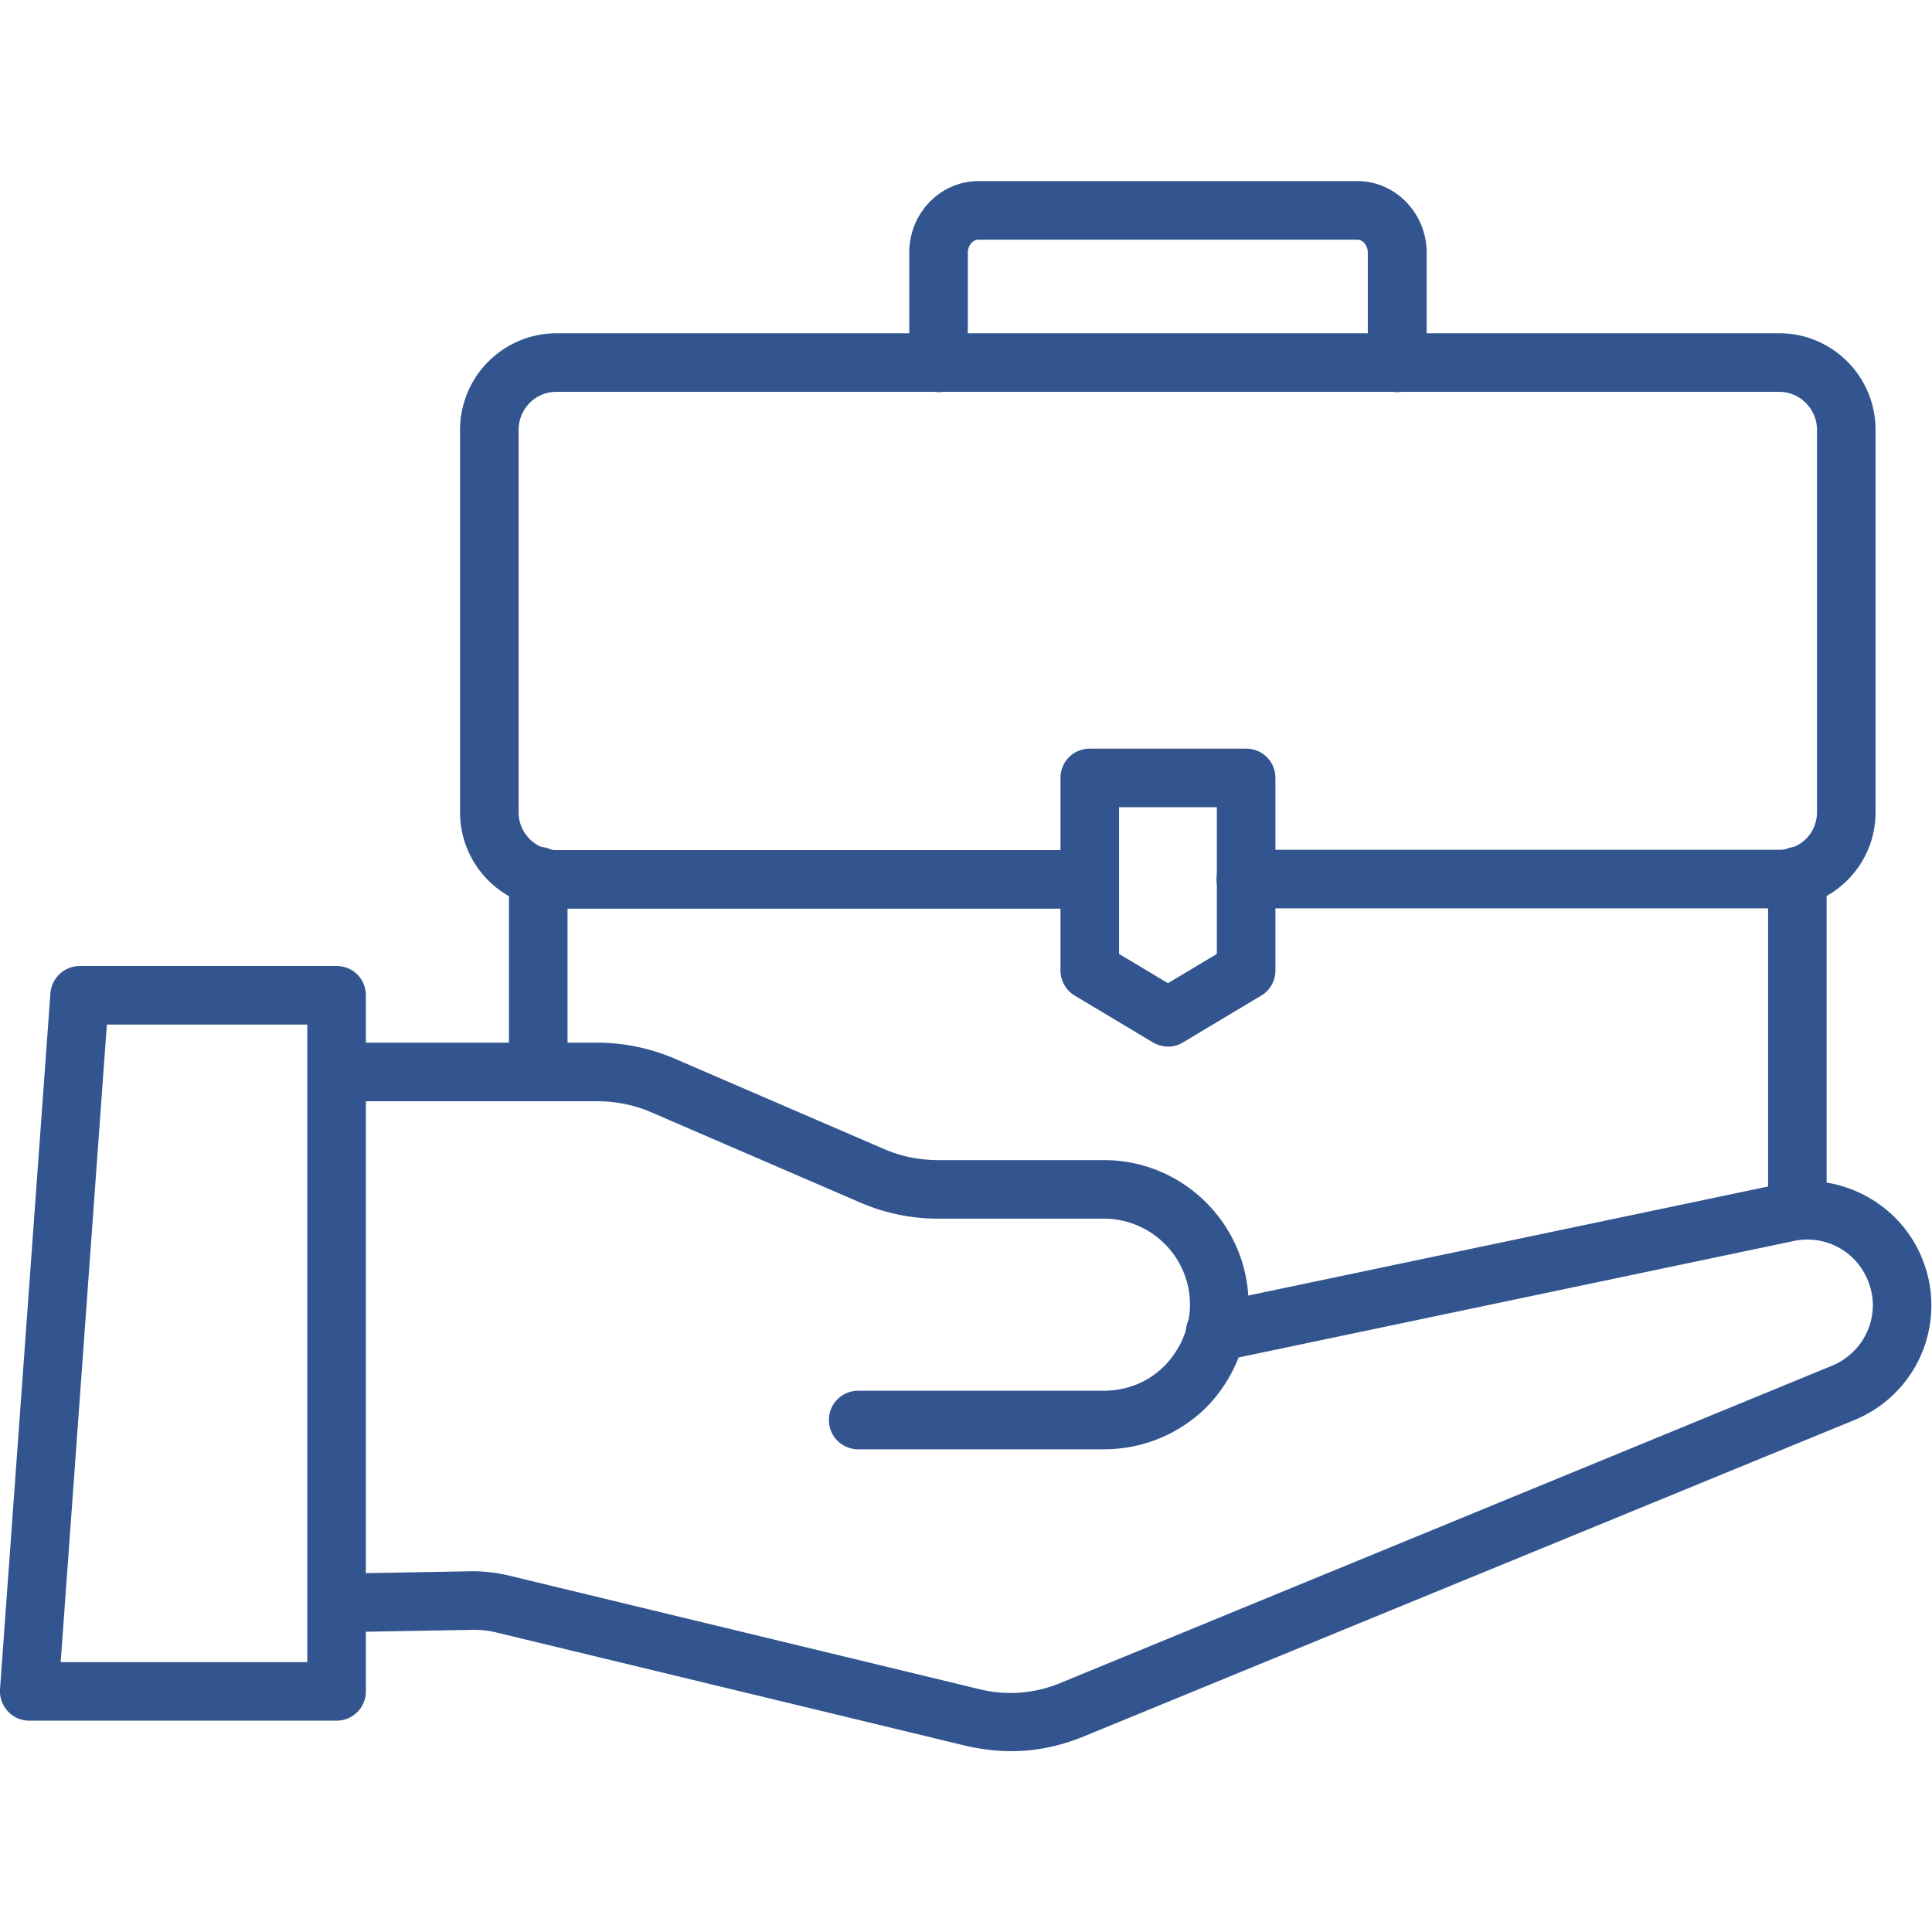
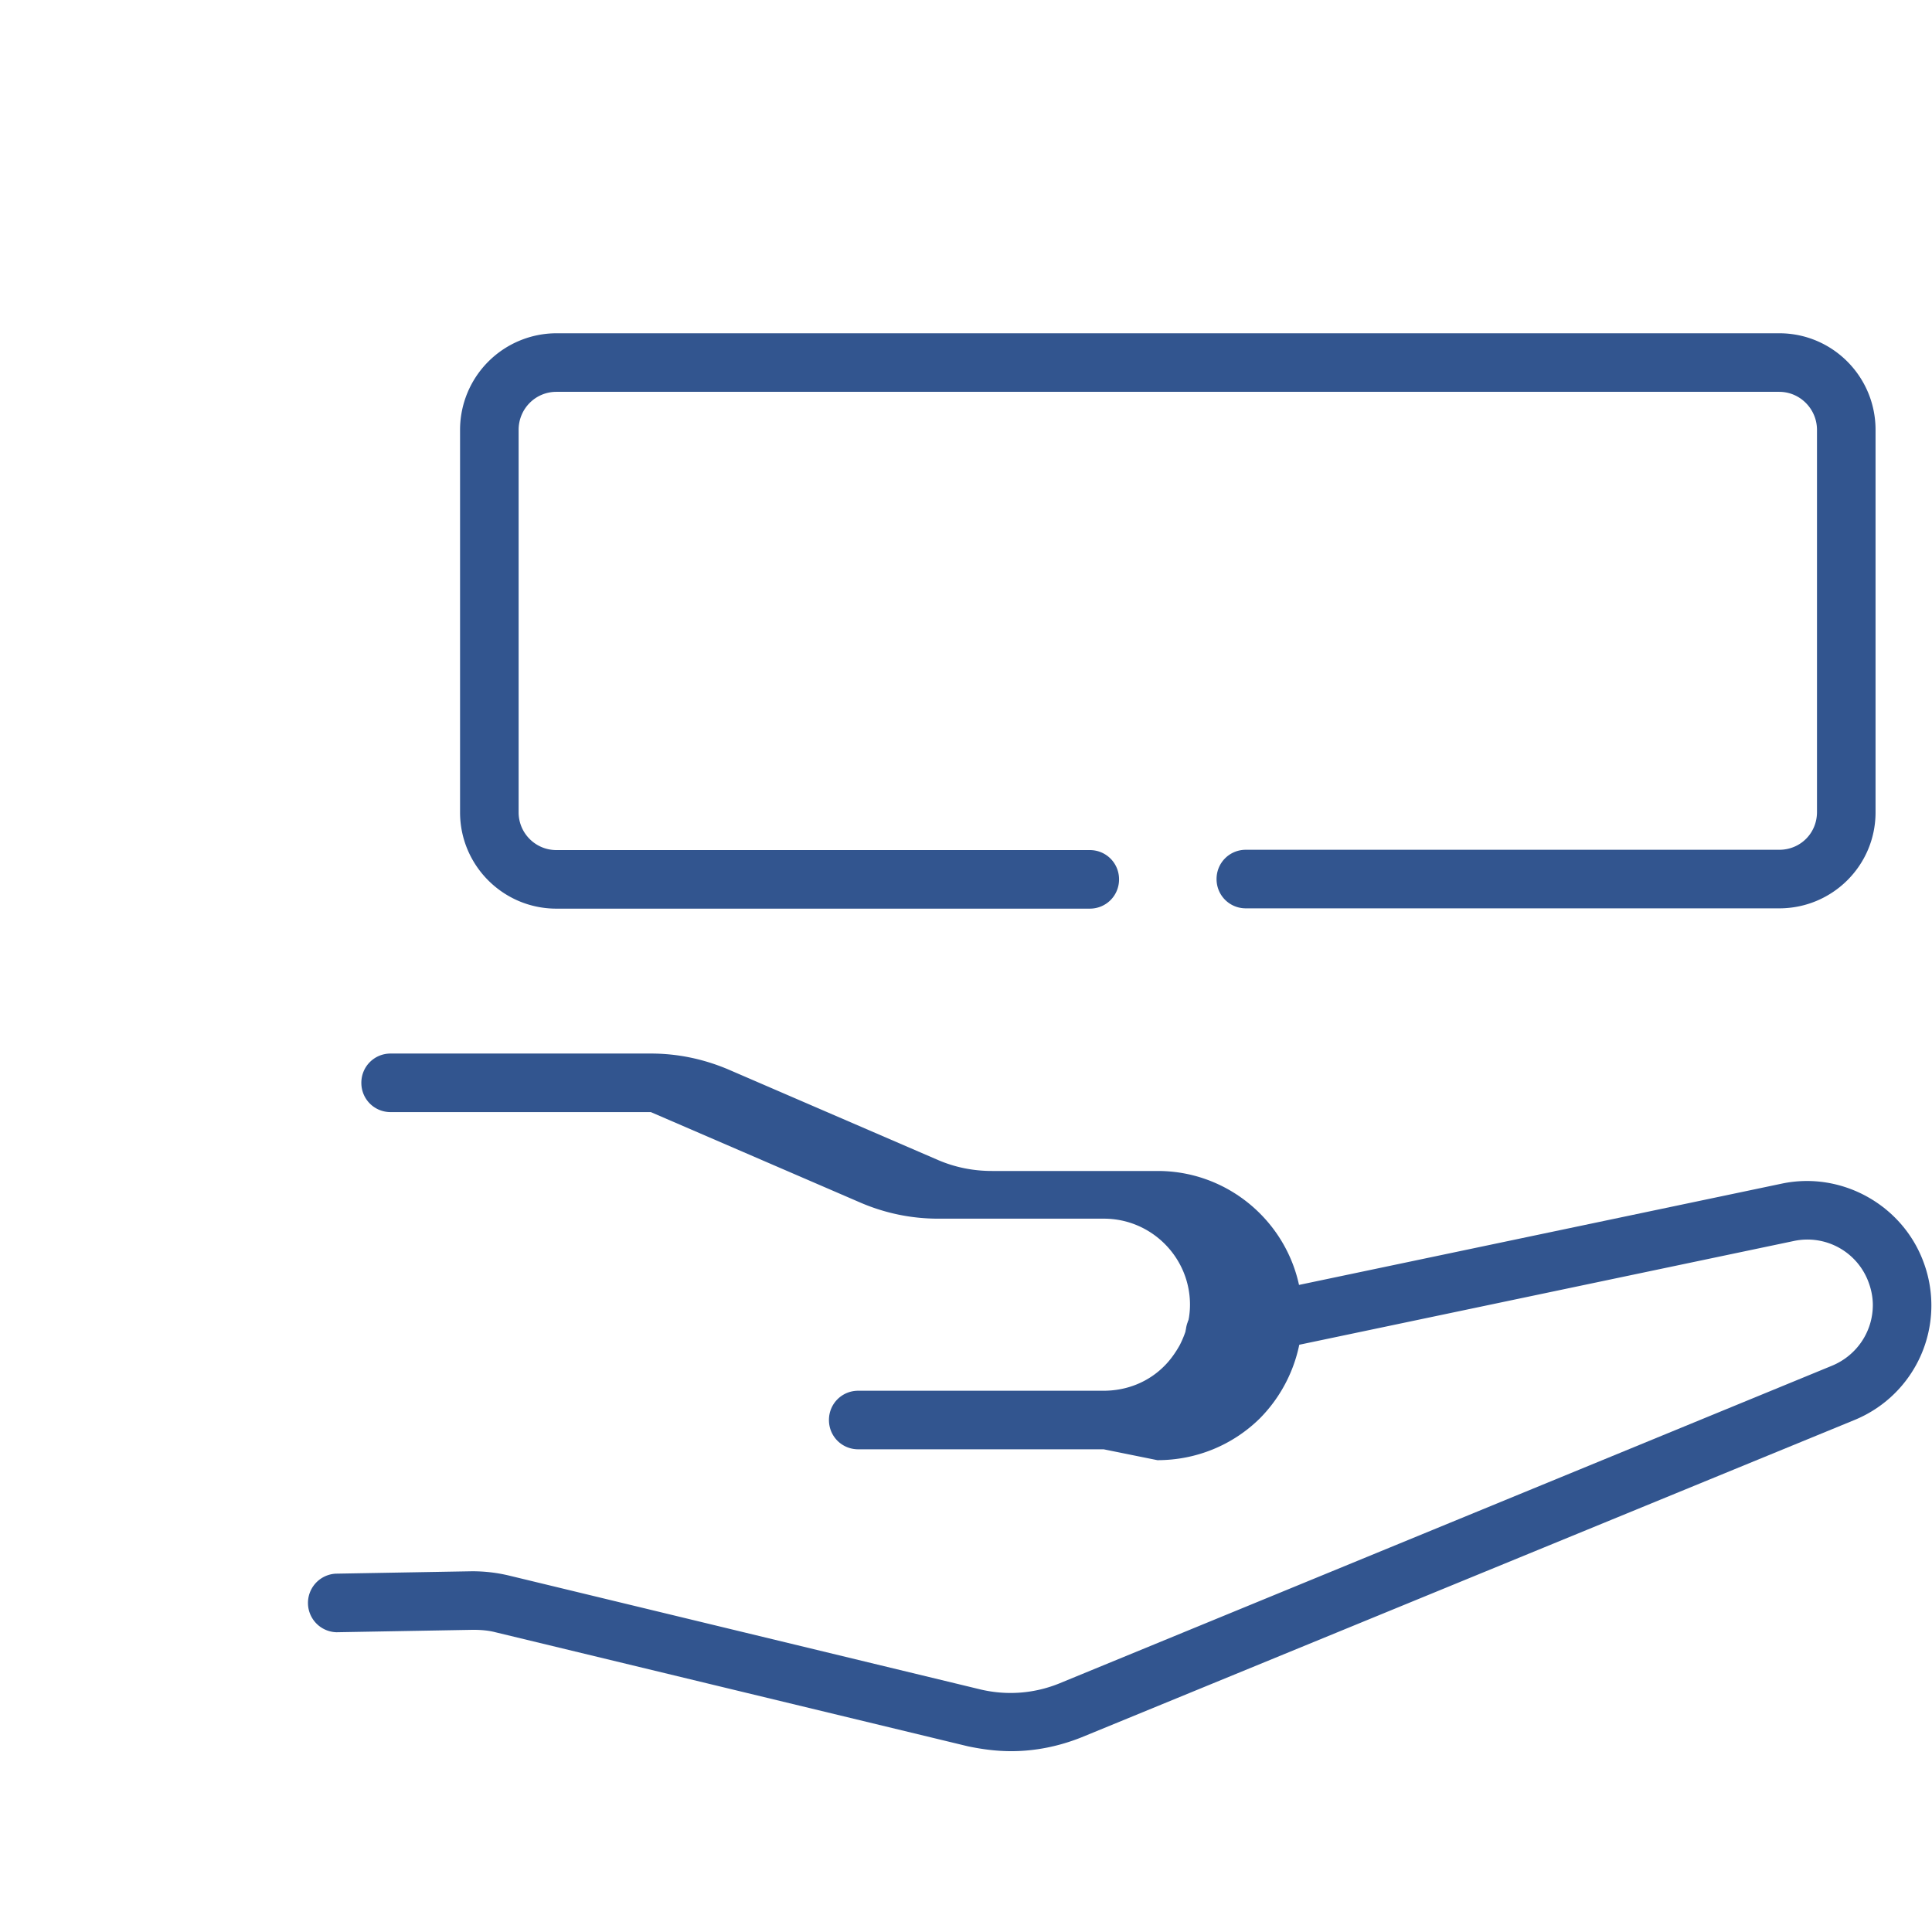
<svg xmlns="http://www.w3.org/2000/svg" version="1.1" width="512" height="512" x="0" y="0" viewBox="0 0 64 64" style="enable-background:new 0 0 512 512" xml:space="preserve" class="">
  <g>
-     <path d="M11.15 57H.97c-.27 0-.53-.11-.71-.31s-.28-.46-.26-.73L1.67 32.9c.04-.5.46-.9.97-.9h8.51c.54 0 .97.43.97.97v23.06c0 .54-.44.97-.97.97zm-9.14-1.94h8.17V33.94H3.54z" fill="#32558f" opacity="1" data-original="#000000" class="" />
-     <path d="M36.56 48.01h-8.13c-.54 0-.97-.43-.97-.97s.43-.97.97-.97h8.13c.77 0 1.49-.29 2.02-.83.19-.19.36-.43.5-.68.22-.43.34-.88.34-1.34 0-1.57-1.28-2.85-2.85-2.85h-5.49c-.89 0-1.75-.18-2.55-.52l-6.97-3.01c-.56-.24-1.16-.36-1.78-.36h-8.62c-.54 0-.97-.43-.97-.97s.43-.97.97-.97h8.62c.89 0 1.74.18 2.55.52l6.97 3.01c.56.24 1.16.36 1.78.36h5.49c2.64 0 4.79 2.15 4.79 4.79a4.864 4.864 0 0 1-1.4 3.4c-.9.89-2.11 1.39-3.4 1.39z" fill="#32558f" opacity="1" data-original="#000000" class="" />
+     <path d="M36.56 48.01h-8.13c-.54 0-.97-.43-.97-.97s.43-.97.97-.97h8.13c.77 0 1.49-.29 2.02-.83.19-.19.36-.43.5-.68.22-.43.34-.88.34-1.34 0-1.57-1.28-2.85-2.85-2.85h-5.49c-.89 0-1.75-.18-2.55-.52l-6.97-3.01h-8.62c-.54 0-.97-.43-.97-.97s.43-.97.97-.97h8.62c.89 0 1.74.18 2.55.52l6.97 3.01c.56.24 1.16.36 1.78.36h5.49c2.64 0 4.79 2.15 4.79 4.79a4.864 4.864 0 0 1-1.4 3.4c-.9.89-2.11 1.39-3.4 1.39z" fill="#32558f" opacity="1" data-original="#000000" class="" />
    <path d="M33.5 58.01c-.48 0-.95-.06-1.43-.16l-15.66-3.78c-.23-.06-.48-.08-.74-.08l-4.51.08h-.02a.971.971 0 0 1-.02-1.94l4.52-.08c.43 0 .83.05 1.21.14l15.65 3.78c.87.2 1.76.13 2.58-.2l25.61-10.53c.82-.34 1.35-1.13 1.35-2.01 0-.25-.05-.51-.14-.75a2.157 2.157 0 0 0-2.48-1.37l-18.97 3.98c-.52.11-1.04-.23-1.15-.75s.23-1.04.75-1.15l18.97-3.98c1.98-.42 4 .7 4.7 2.6a4.1 4.1 0 0 1-2.29 5.23l-25.6 10.51c-.75.3-1.54.46-2.33.46zM58.94 30.09H41.27c-.54 0-.97-.43-.97-.97s.43-.97.97-.97h17.67c.7 0 1.25-.55 1.25-1.25V14.24c0-.69-.56-1.26-1.25-1.26H18.43c-.69 0-1.25.56-1.25 1.26v12.67c0 .69.56 1.25 1.25 1.25H36.1c.54 0 .97.43.97.97s-.43.97-.97.97H18.43c-1.76 0-3.19-1.43-3.19-3.19V14.24a3.2 3.2 0 0 1 3.19-3.2h40.51c1.76 0 3.19 1.43 3.19 3.2v12.67c0 1.76-1.43 3.18-3.19 3.18z" fill="#32558f" opacity="1" data-original="#000000" class="" />
-     <path d="M17.83 36.47c-.54 0-.97-.43-.97-.97v-6.46c0-.54.43-.99.97-.99s.97.41.97.95v6.51c0 .52-.43.96-.97.96zM59.54 41.05c-.54 0-.97-.43-.97-.97V29.04c0-.54.43-.99.97-.99s.97.41.97.95v11.1c0 .52-.43.95-.97.95zM46.28 12.99c-.54 0-.97-.43-.97-.97V8.37c0-.24-.16-.43-.35-.43H32.41c-.19 0-.35.2-.35.43v3.65c0 .54-.43.97-.97.97s-.97-.43-.97-.97V8.37c0-1.31 1.03-2.37 2.29-2.37h12.56c1.26 0 2.29 1.07 2.29 2.37v3.65a.98.98 0 0 1-.98.97zM38.69 34.67c-.17 0-.34-.05-.5-.14l-2.59-1.55a.978.978 0 0 1-.47-.83v-6.38c0-.54.43-.97.97-.97h5.18c.54 0 .97.43.97.97v6.38c0 .34-.18.66-.47.83l-2.59 1.55c-.16.1-.33.14-.5.14zm-1.62-3.07 1.62.97 1.62-.97v-4.86h-3.24z" fill="#32558f" opacity="1" data-original="#000000" class="" />
  </g>
</svg>